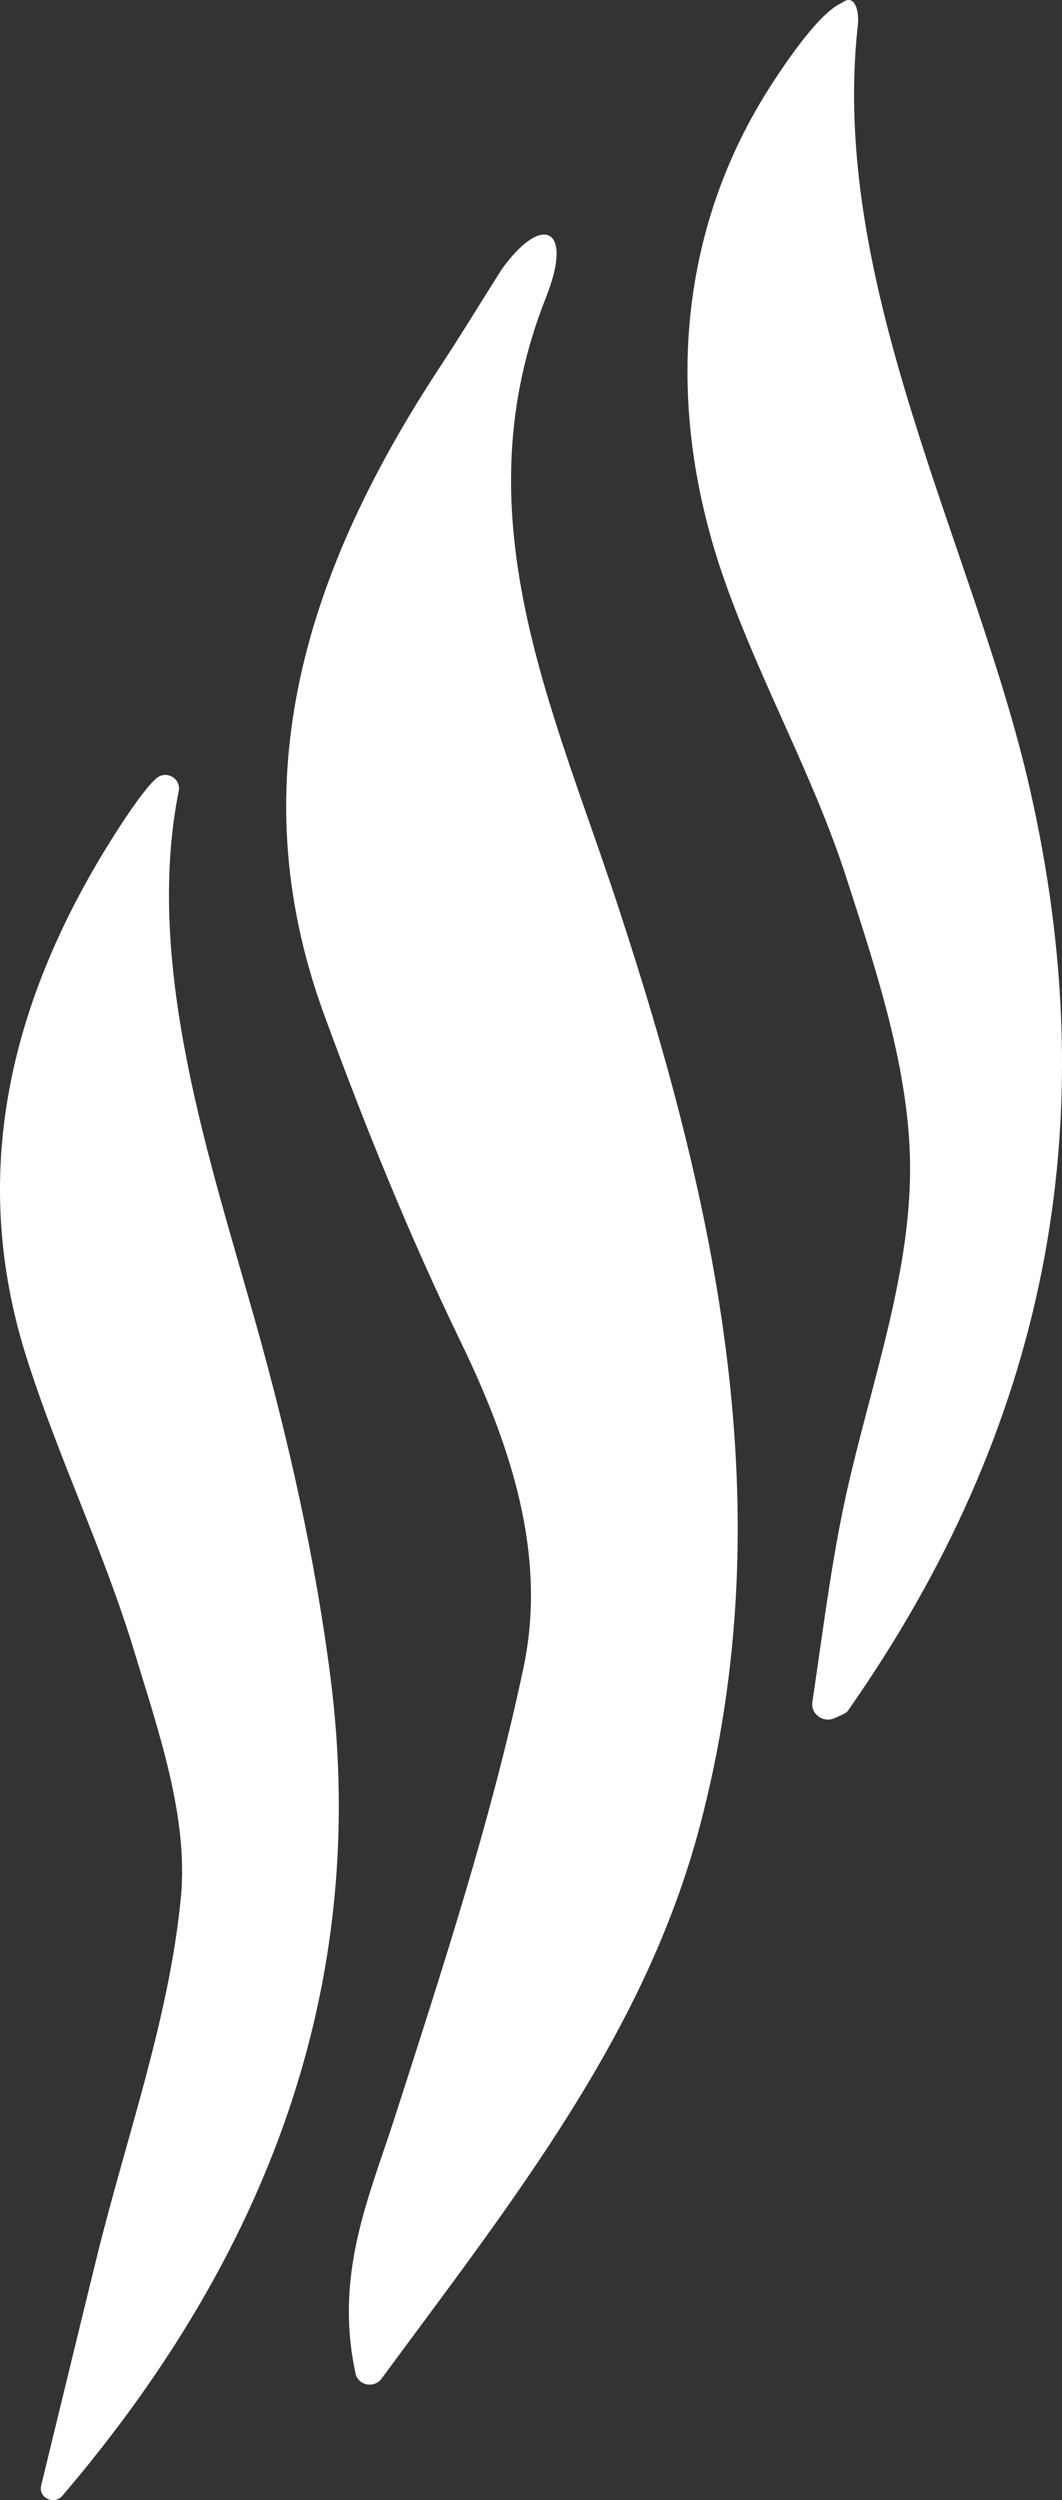
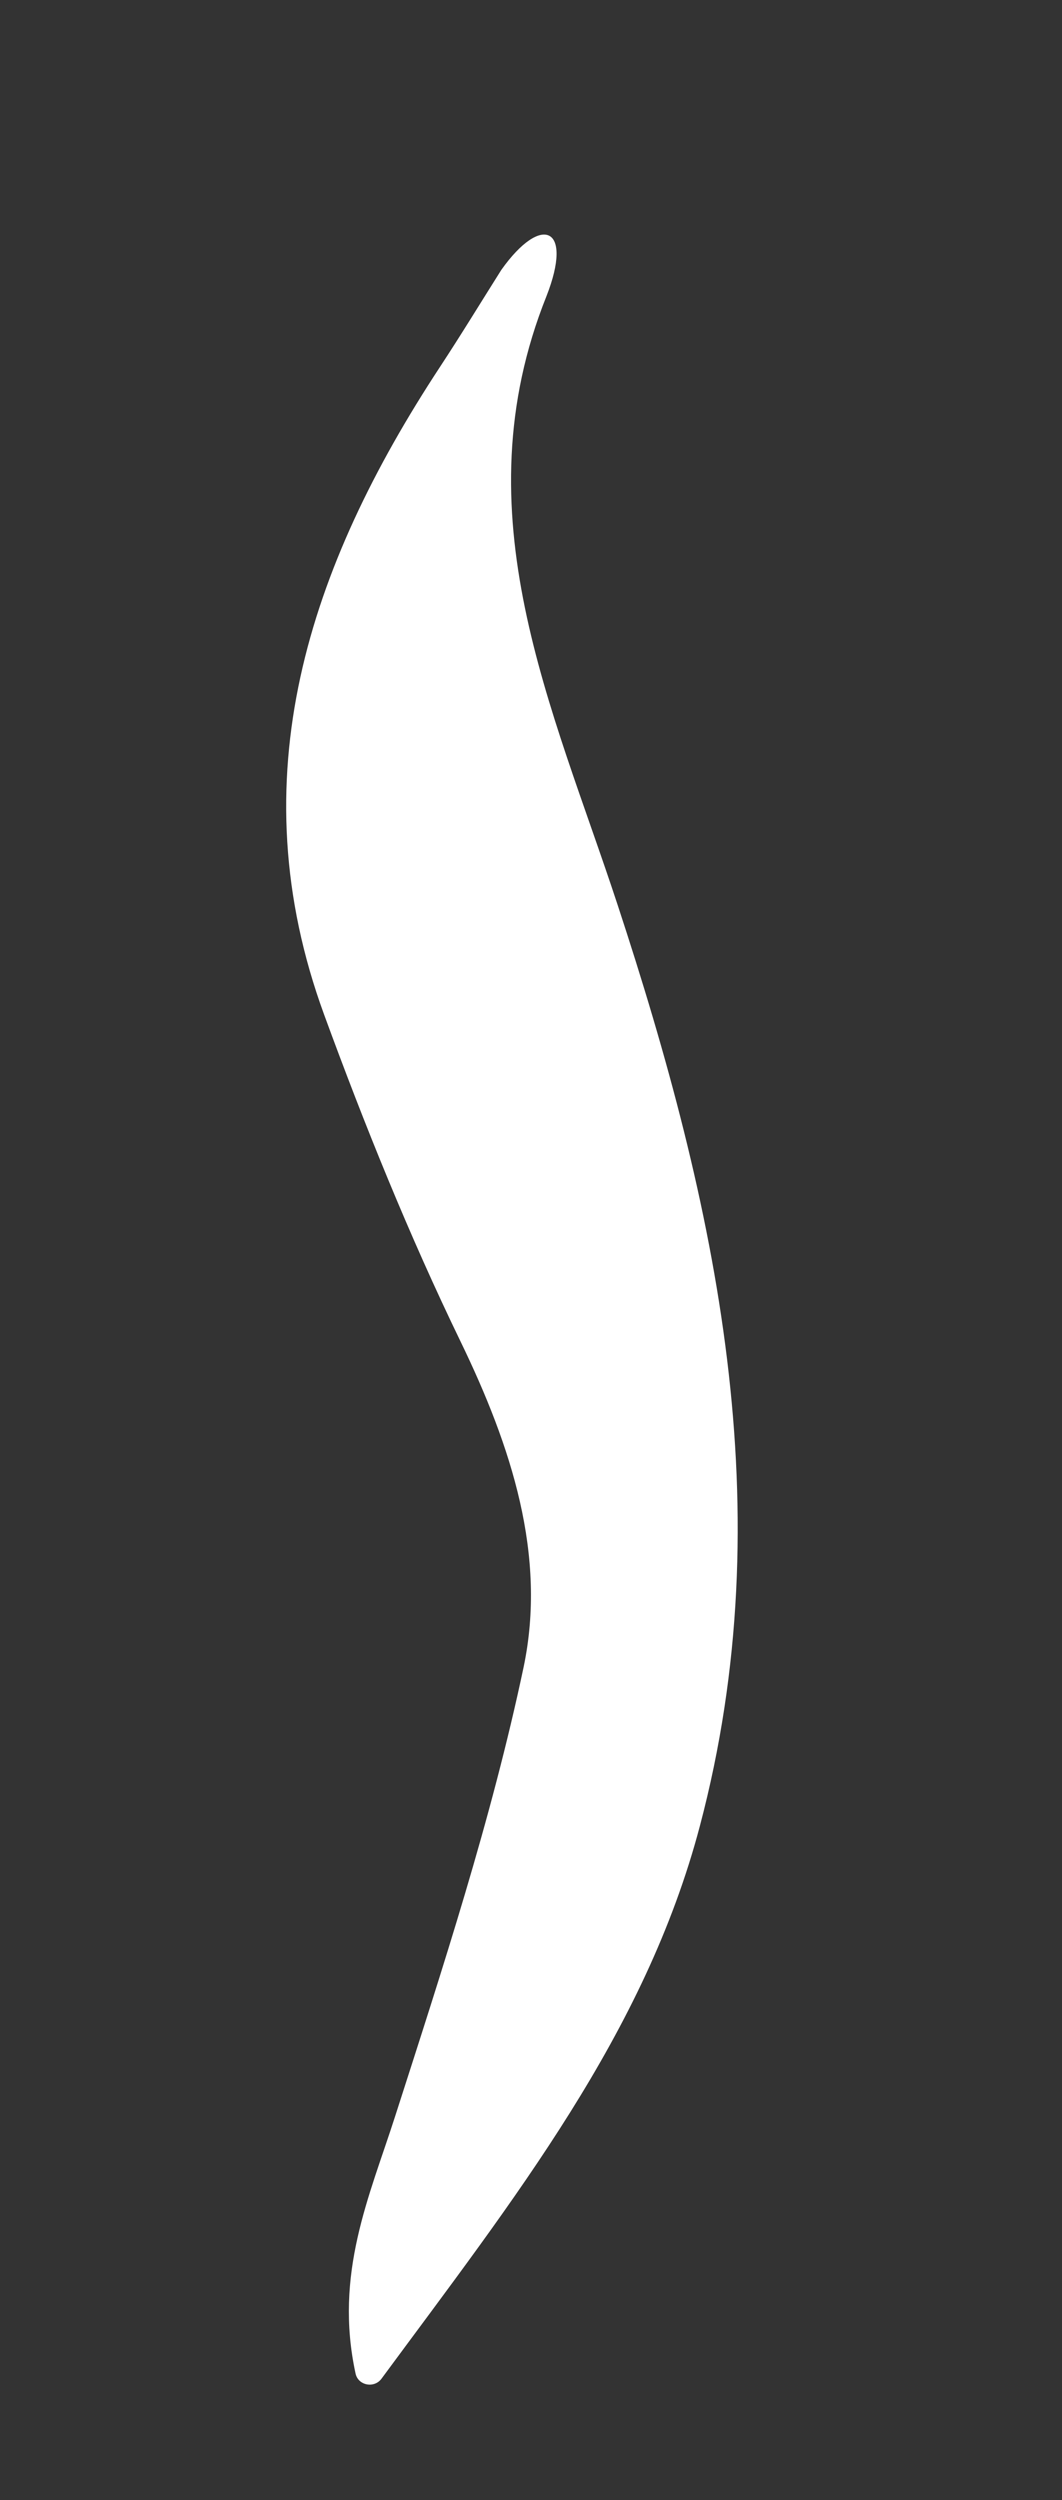
<svg xmlns="http://www.w3.org/2000/svg" width="17" height="40" viewBox="0 0 17 40" fill="none">
  <rect x="0" y="0" width="17" height="40" fill="#333333" stroke="none" />
  <path fill-rule="evenodd" clip-rule="evenodd" d="M8.747 4.74C7.353 8.224 8.843 11.304 9.887 14.479C11.466 19.279 12.541 24.154 11.203 29.215C10.325 32.539 8.237 35.169 6.106 38.058C5.989 38.215 5.734 38.166 5.692 37.976C5.345 36.377 5.913 35.143 6.324 33.862C7.086 31.491 7.866 29.11 8.38 26.681C8.759 24.889 8.185 23.14 7.373 21.464C6.549 19.764 5.837 18.004 5.188 16.232C3.805 12.454 4.939 9.073 7.042 5.872C7.379 5.36 7.698 4.836 8.025 4.318C8.667 3.413 9.185 3.625 8.747 4.74Z" fill="white" />
-   <path fill-rule="evenodd" clip-rule="evenodd" d="M13.356 27.49C13.176 27.569 12.976 27.423 13.004 27.231C13.169 26.119 13.288 25.172 13.476 24.238C13.838 22.436 14.529 20.651 14.567 18.848C14.602 17.251 14.052 15.604 13.549 14.045C13.025 12.422 12.167 10.904 11.6 9.292C10.623 6.516 10.828 3.684 12.369 1.323C13.153 0.121 13.433 0.077 13.491 0.036C13.681 -0.099 13.758 0.173 13.732 0.402C13.266 4.564 15.611 8.79 16.483 12.609C17.72 18.026 16.733 22.863 13.573 27.37C13.548 27.407 13.498 27.428 13.356 27.49Z" fill="white" />
-   <path fill-rule="evenodd" clip-rule="evenodd" d="M0.659 39.766C0.957 38.546 1.251 37.325 1.551 36.106C2.022 34.193 2.707 32.301 2.895 30.362C3.02 29.076 2.536 27.696 2.146 26.41C1.662 24.815 0.922 23.295 0.42 21.704C-0.48 18.852 0.135 16.188 1.611 13.714C1.755 13.472 2.268 12.641 2.512 12.446C2.669 12.32 2.9 12.46 2.861 12.655C2.3 15.457 3.376 18.608 4.097 21.178C4.618 23.038 5.049 24.94 5.292 26.851C5.924 31.815 4.245 36.127 0.998 39.93C0.866 40.085 0.611 39.961 0.659 39.766Z" fill="white" />
</svg>